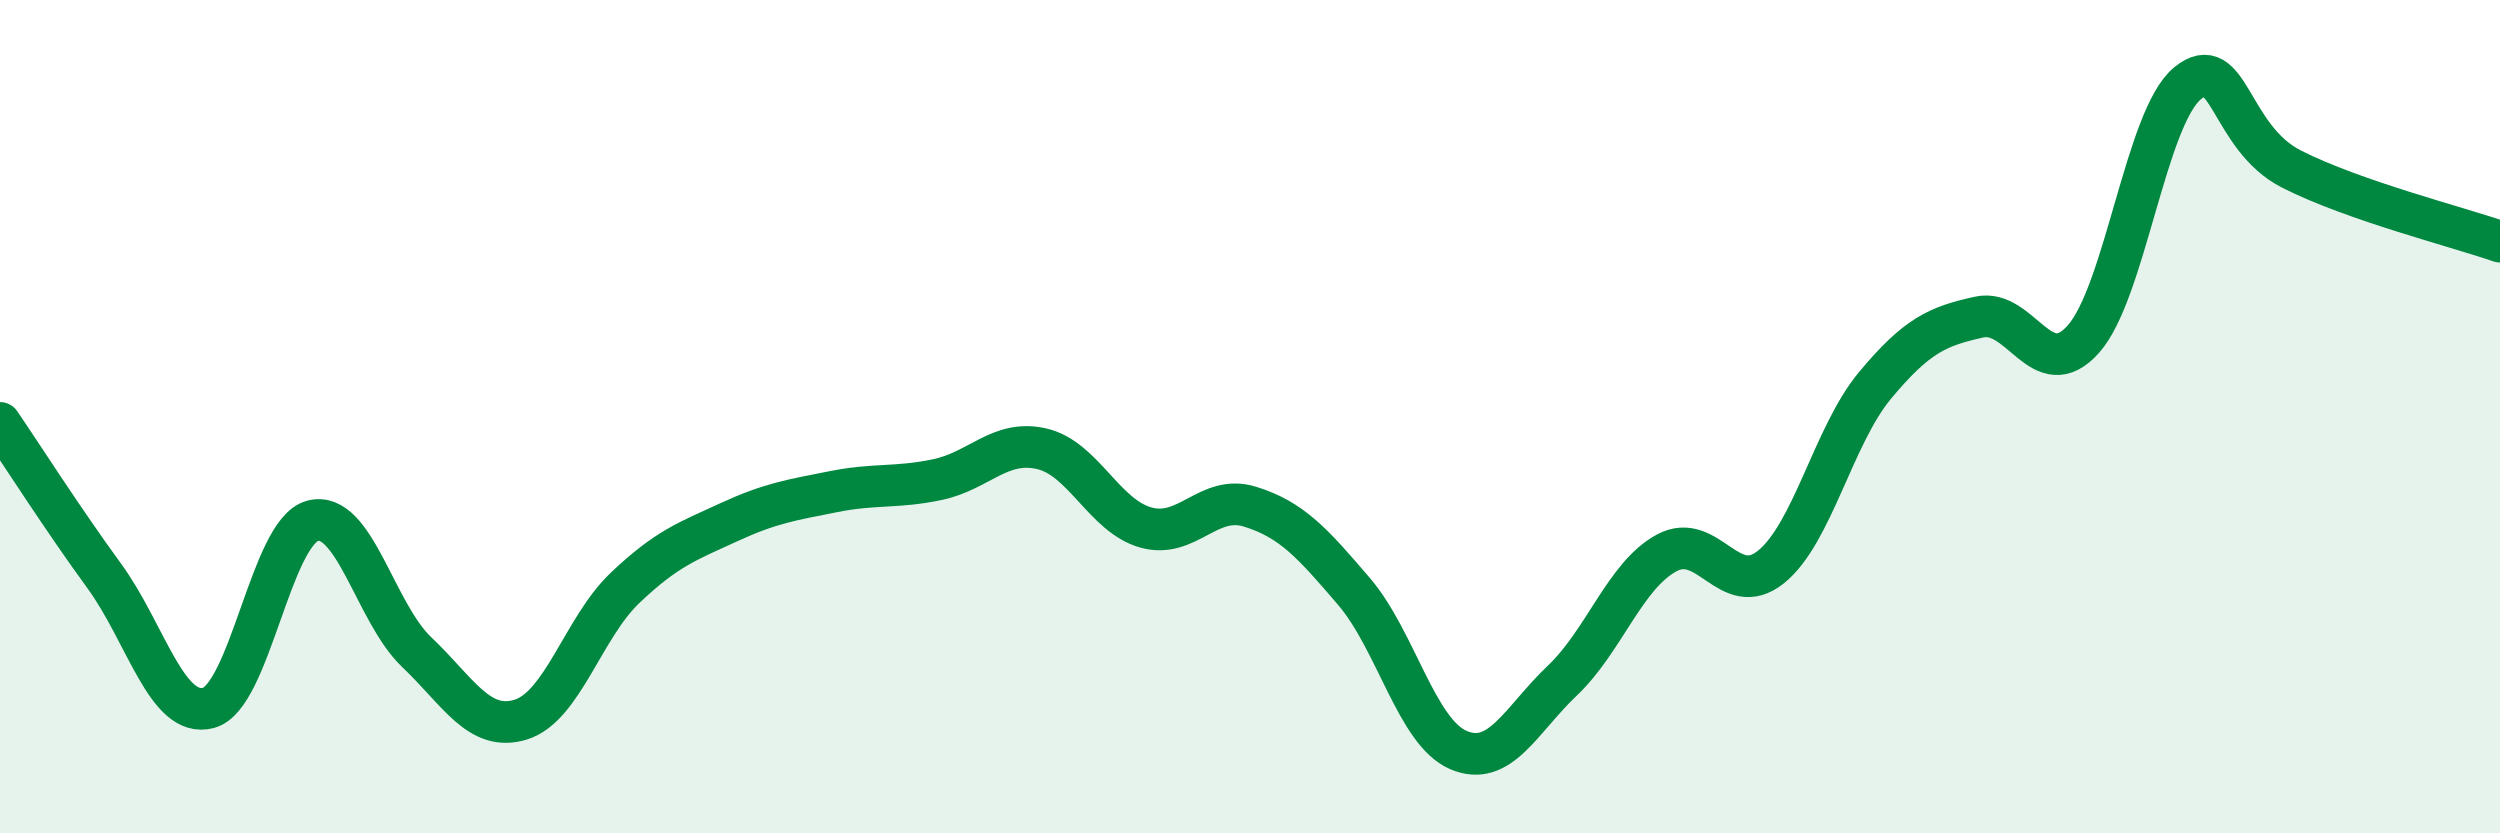
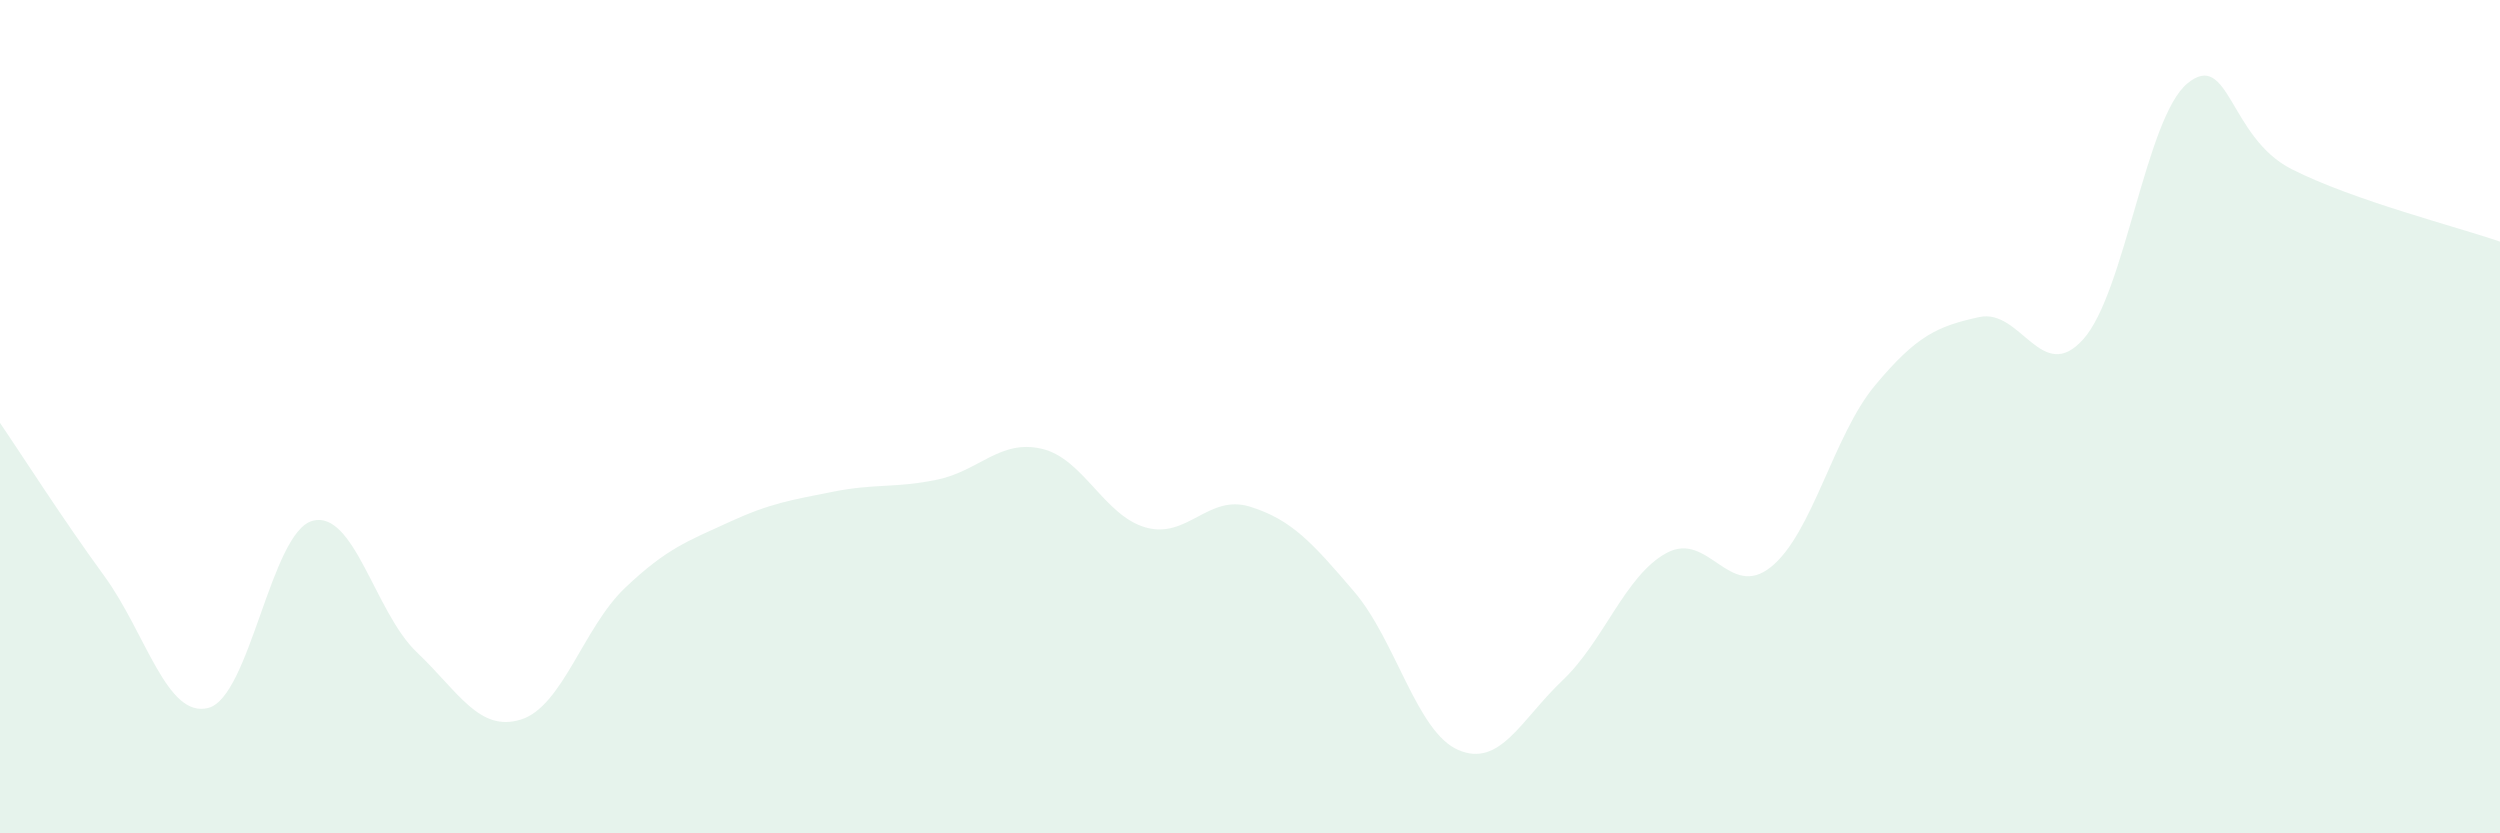
<svg xmlns="http://www.w3.org/2000/svg" width="60" height="20" viewBox="0 0 60 20">
  <path d="M 0,10.15 C 0.5,10.88 1.5,12.45 2.5,13.82 C 3.5,15.19 4,17.25 5,16.99 C 6,16.73 6.5,12.77 7.5,12.5 C 8.5,12.23 9,14.7 10,15.65 C 11,16.6 11.5,17.58 12.5,17.27 C 13.5,16.96 14,15.06 15,14.11 C 16,13.16 16.5,12.99 17.5,12.53 C 18.5,12.07 19,12 20,11.8 C 21,11.6 21.5,11.72 22.5,11.51 C 23.5,11.3 24,10.54 25,10.77 C 26,11 26.5,12.38 27.5,12.66 C 28.5,12.94 29,11.85 30,12.16 C 31,12.47 31.5,13.03 32.5,14.2 C 33.5,15.37 34,17.57 35,18 C 36,18.43 36.5,17.28 37.5,16.33 C 38.5,15.38 39,13.81 40,13.27 C 41,12.73 41.5,14.41 42.5,13.61 C 43.5,12.81 44,10.45 45,9.25 C 46,8.05 46.5,7.83 47.5,7.61 C 48.5,7.39 49,9.26 50,8.14 C 51,7.02 51.5,2.82 52.5,2 C 53.5,1.18 53.5,3.3 55,4.06 C 56.5,4.82 59,5.45 60,5.8L60 20L0 20Z" fill="#008740" opacity="0.1" stroke-linecap="round" stroke-linejoin="round" />
-   <path d="M 0,10.15 C 0.5,10.88 1.5,12.45 2.5,13.82 C 3.5,15.19 4,17.25 5,16.99 C 6,16.73 6.5,12.77 7.5,12.5 C 8.5,12.23 9,14.7 10,15.65 C 11,16.6 11.5,17.58 12.5,17.27 C 13.5,16.96 14,15.06 15,14.11 C 16,13.16 16.5,12.99 17.5,12.53 C 18.5,12.07 19,12 20,11.8 C 21,11.6 21.5,11.72 22.5,11.51 C 23.5,11.3 24,10.54 25,10.77 C 26,11 26.5,12.38 27.5,12.66 C 28.5,12.94 29,11.85 30,12.16 C 31,12.47 31.5,13.03 32.5,14.2 C 33.5,15.37 34,17.57 35,18 C 36,18.43 36.5,17.28 37.5,16.33 C 38.5,15.38 39,13.81 40,13.27 C 41,12.73 41.5,14.41 42.5,13.61 C 43.5,12.81 44,10.45 45,9.25 C 46,8.05 46.5,7.83 47.5,7.61 C 48.5,7.39 49,9.26 50,8.14 C 51,7.02 51.5,2.82 52.5,2 C 53.5,1.18 53.5,3.3 55,4.06 C 56.5,4.82 59,5.45 60,5.8" stroke="#008740" stroke-width="1" fill="none" stroke-linecap="round" stroke-linejoin="round" />
</svg>